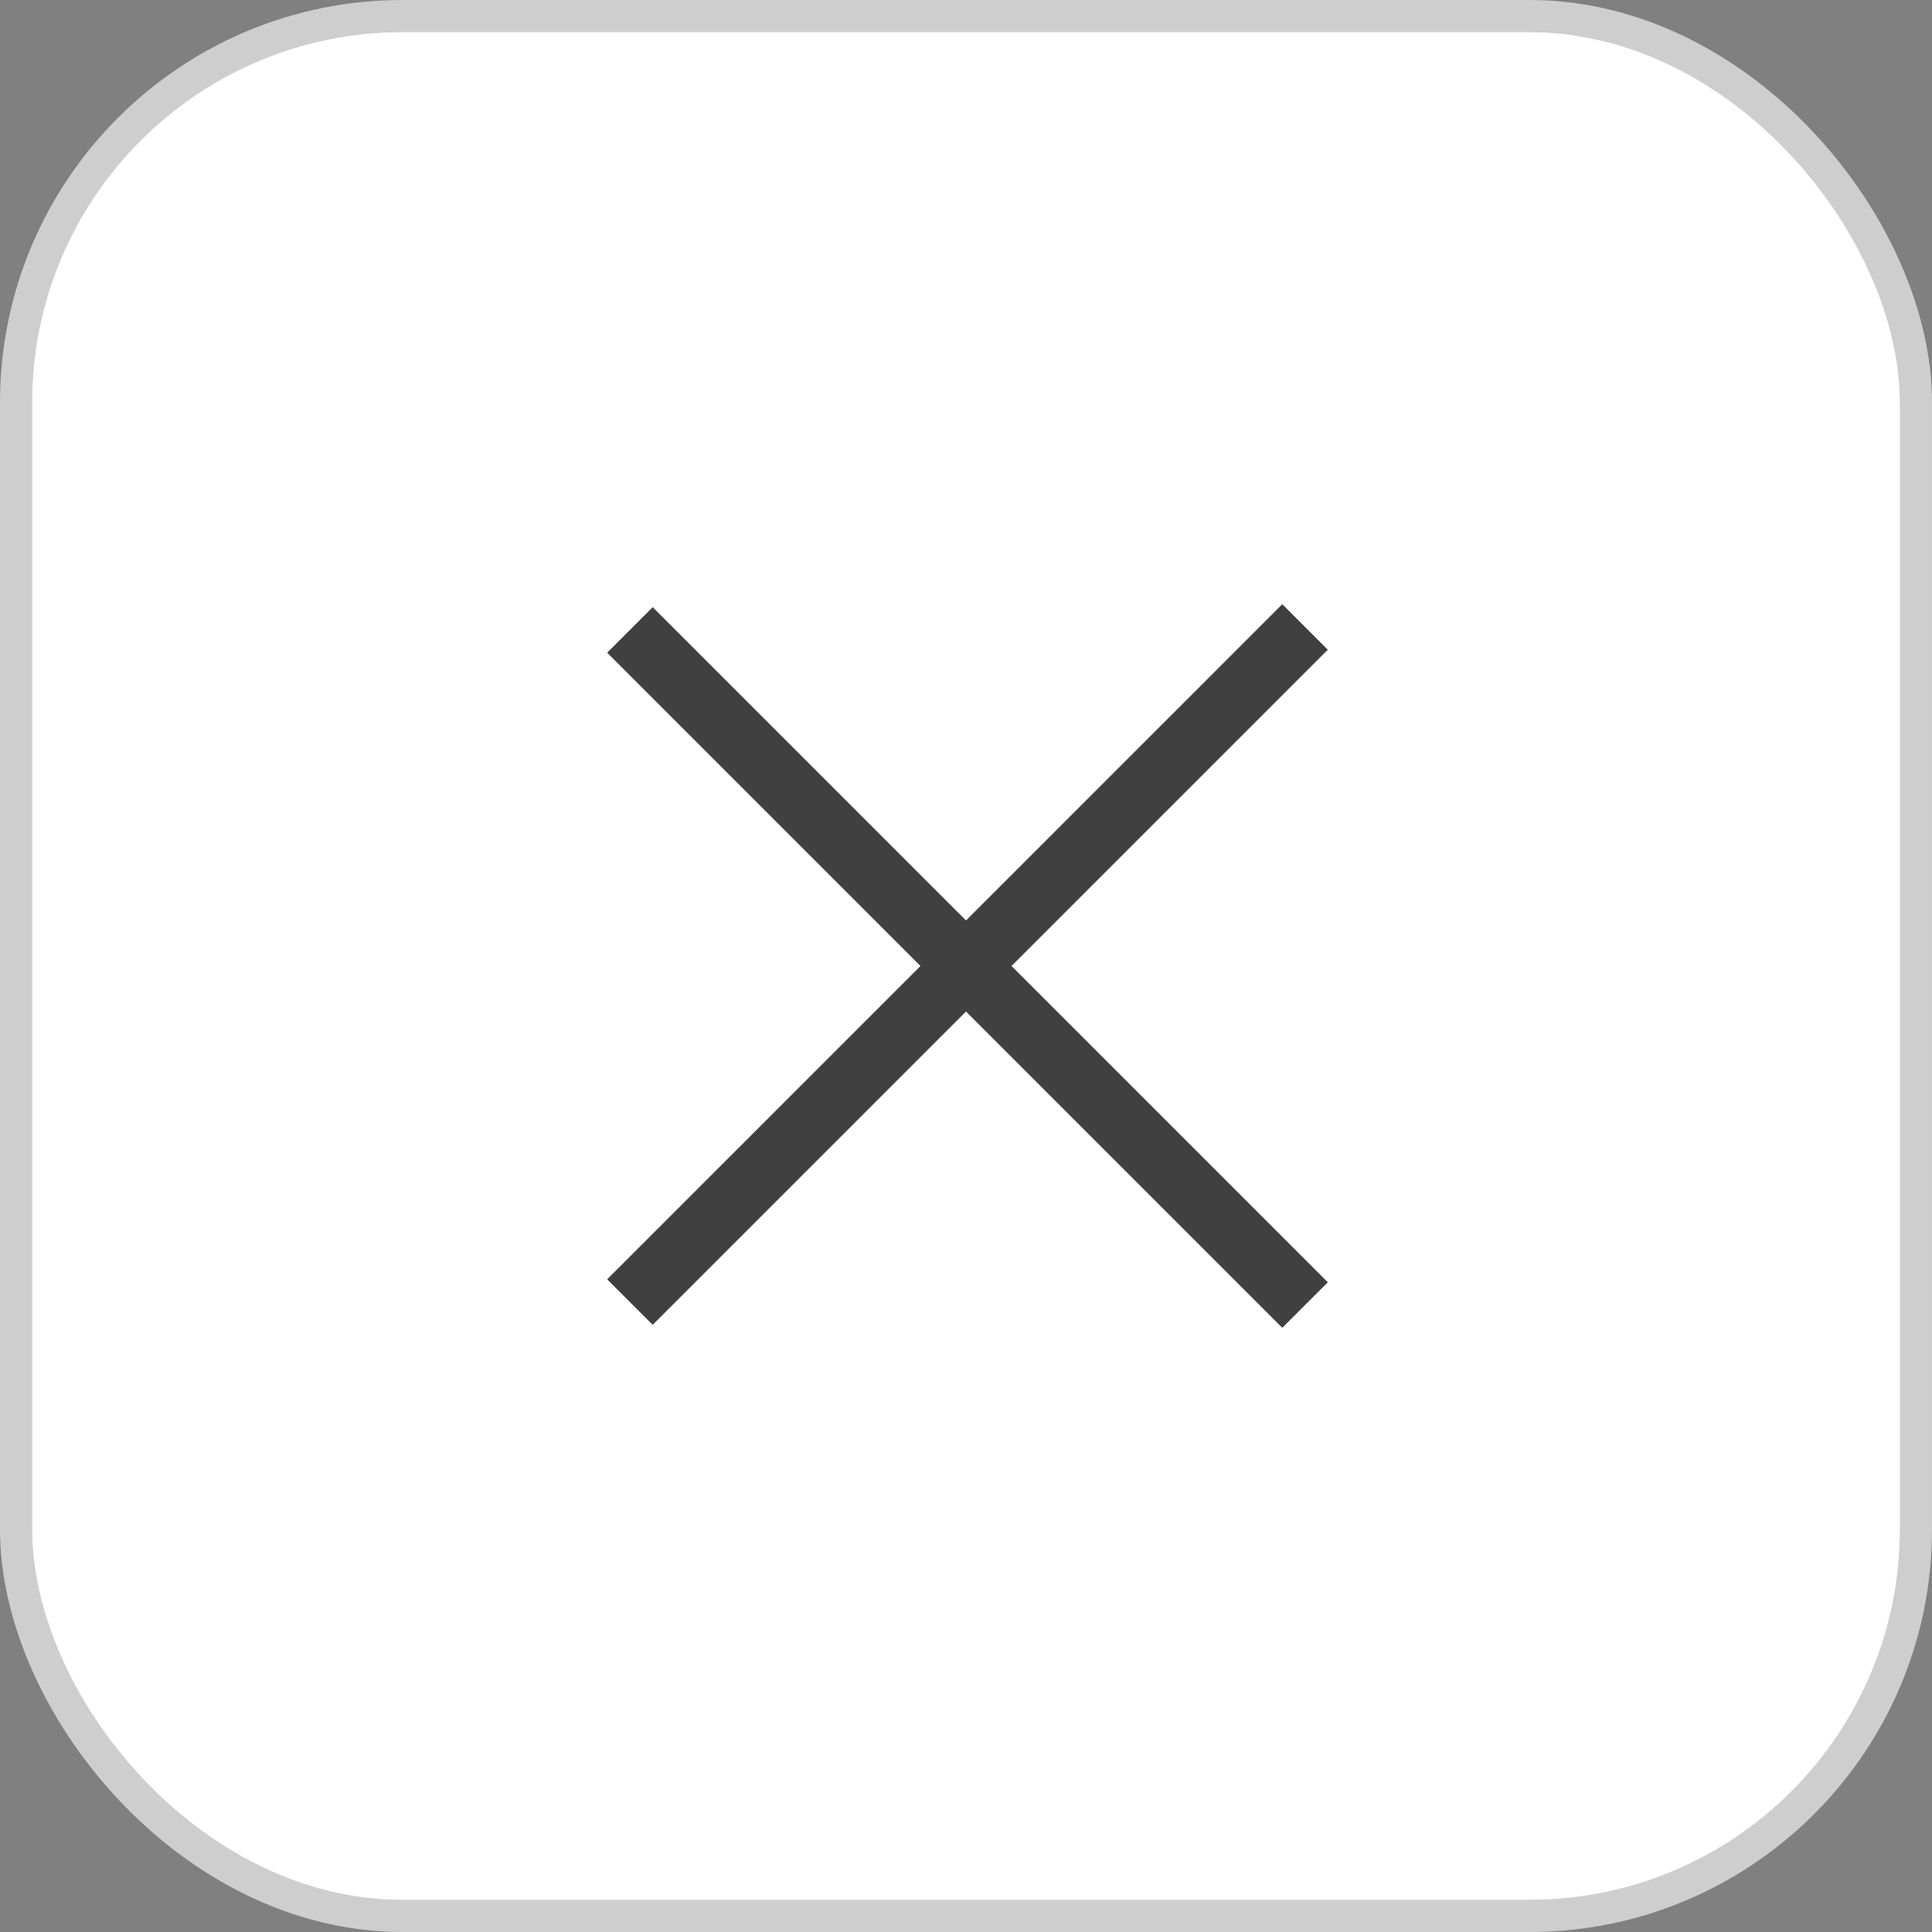
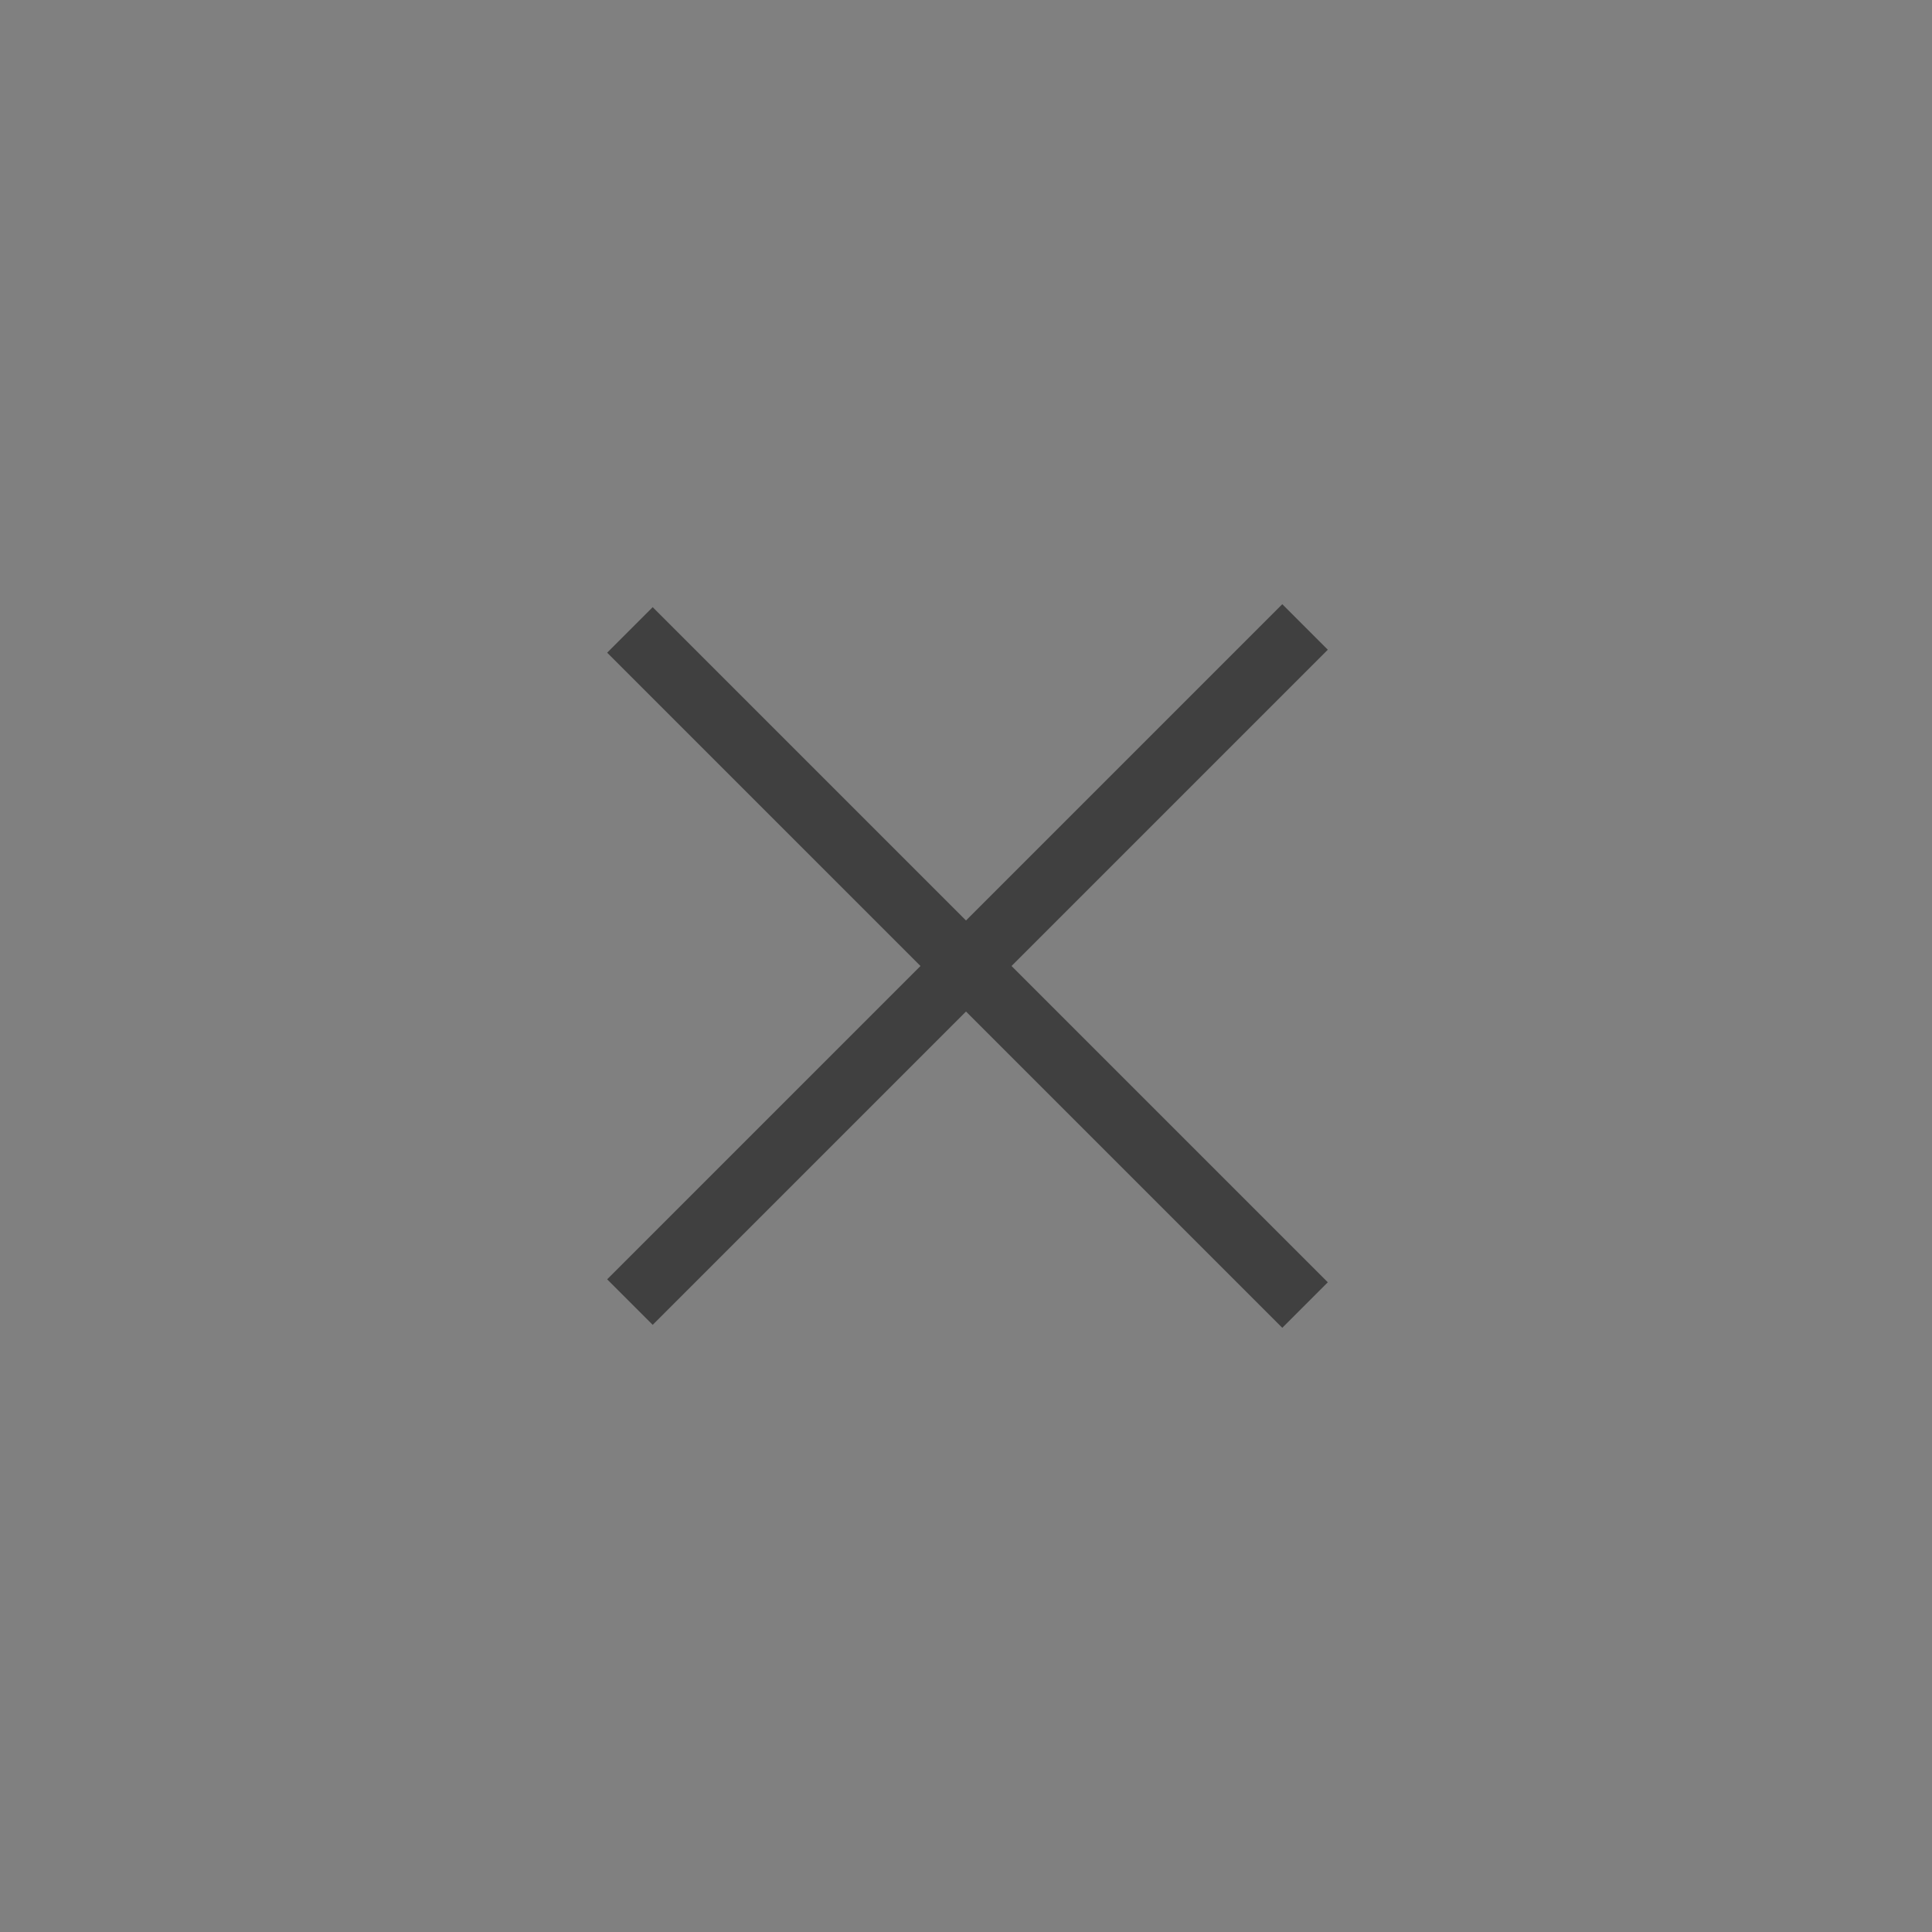
<svg xmlns="http://www.w3.org/2000/svg" width="30px" height="30px" viewBox="0 0 30 30" version="1.1">
  <rect x="0" y="0" width="30" height="30" fill="#808080" stroke="none" />
  <title>Group 3</title>
  <desc>Created with Sketch.</desc>
  <g id="Page-1" stroke="none" stroke-width="1" fill="none" fill-rule="evenodd">
    <g id="Notificare-" transform="translate(-1361, -1517)">
      <g id="Group-3" transform="translate(1361, 1517)">
-         <rect id="Rectangle" stroke="#CECECE" stroke-width="0.5" fill="#FFFFFF" x="0.25" y="0.25" width="29.5" height="29.5" rx="6" />
        <g id="Group" transform="translate(10, 10)" stroke="#404040" stroke-linecap="square">
          <line x1="0.135" y1="9.865" x2="9.911" y2="0.089" id="Line-8" />
          <line x1="0.135" y1="9.865" x2="9.911" y2="0.089" id="Line-8" transform="translate(5, 5) scale(1, -1) translate(-5, -5) " />
        </g>
      </g>
    </g>
  </g>
</svg>